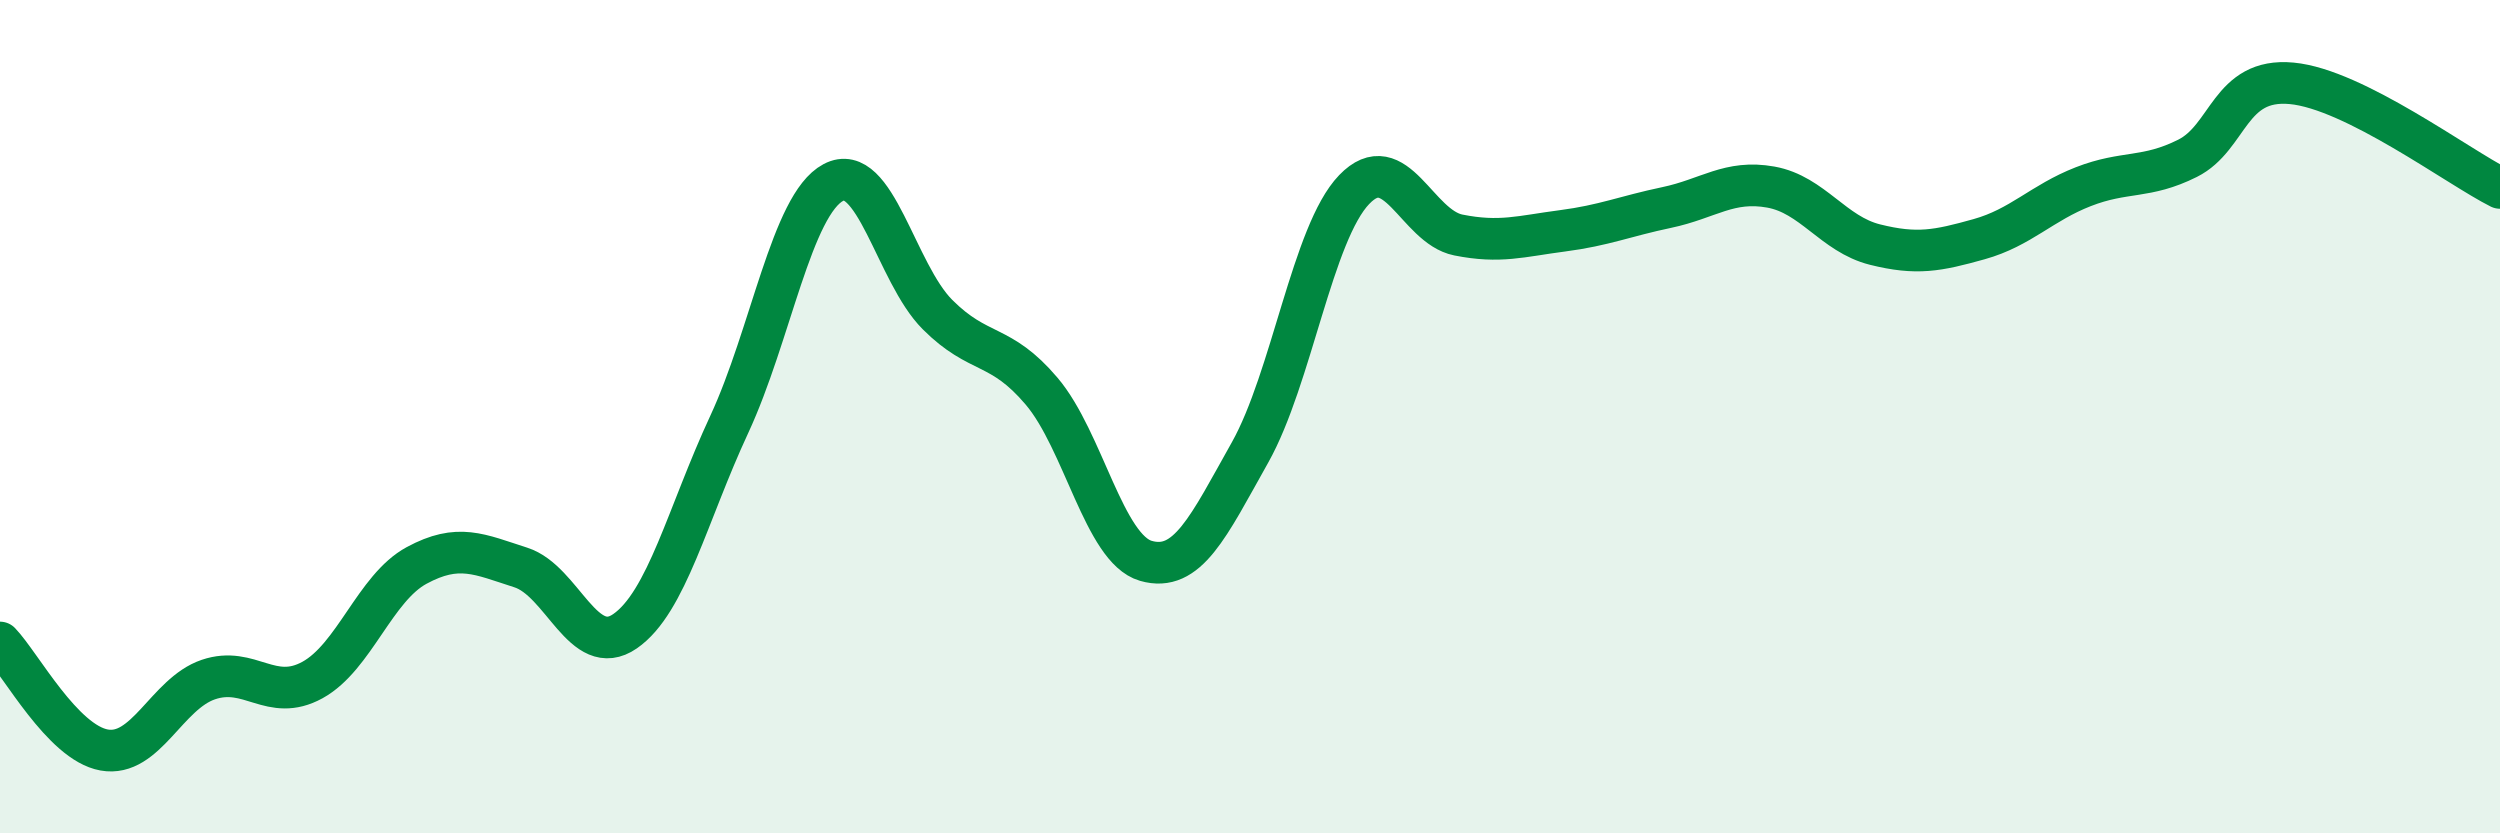
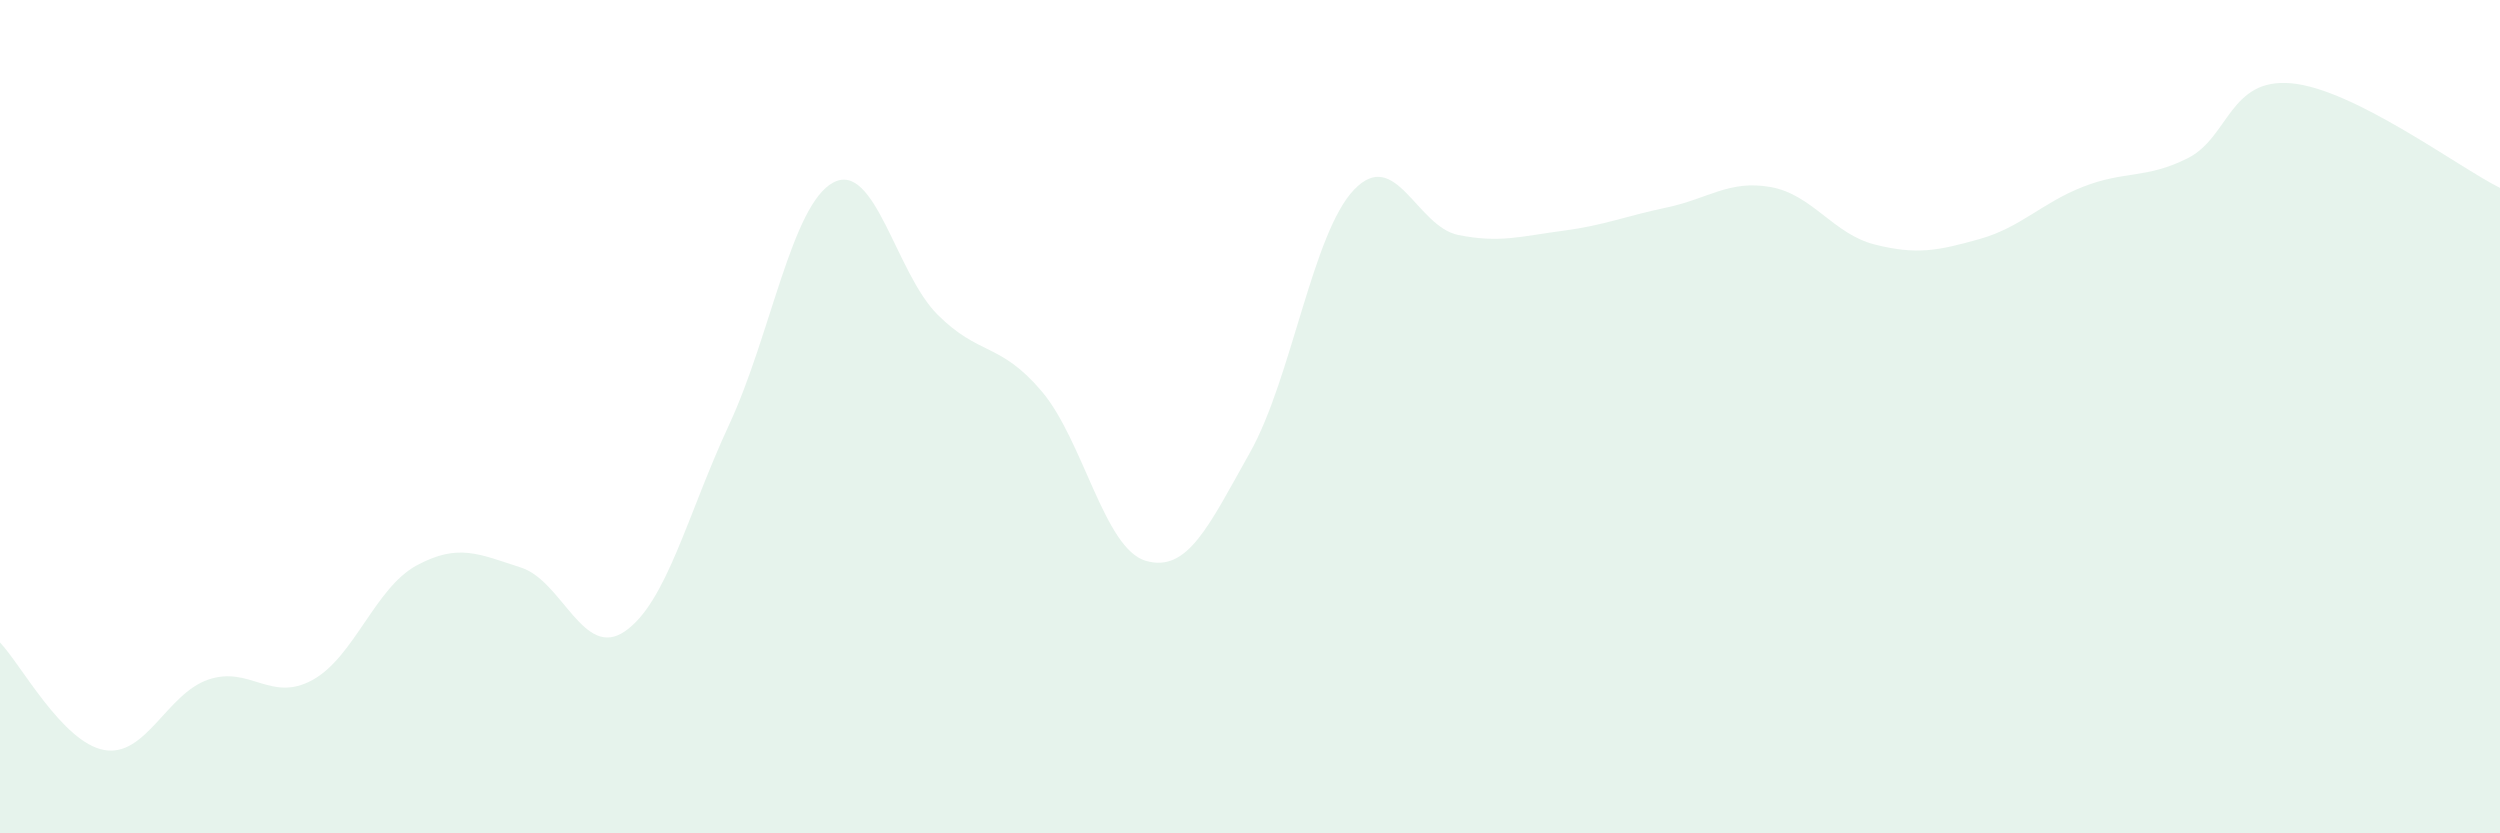
<svg xmlns="http://www.w3.org/2000/svg" width="60" height="20" viewBox="0 0 60 20">
  <path d="M 0,15.42 C 0.5,15.94 1.5,17.82 2.5,18 C 3.5,18.18 4,16.65 5,16.31 C 6,15.97 6.5,16.87 7.5,16.32 C 8.5,15.77 9,14.11 10,13.57 C 11,13.03 11.5,13.3 12.5,13.62 C 13.5,13.94 14,15.84 15,15.15 C 16,14.46 16.5,12.34 17.5,10.19 C 18.5,8.04 19,4.91 20,4.38 C 21,3.85 21.5,6.55 22.5,7.55 C 23.5,8.55 24,8.21 25,9.39 C 26,10.57 26.5,13.17 27.5,13.46 C 28.5,13.75 29,12.64 30,10.86 C 31,9.08 31.5,5.59 32.5,4.55 C 33.5,3.51 34,5.44 35,5.64 C 36,5.84 36.5,5.67 37.5,5.54 C 38.5,5.41 39,5.19 40,4.98 C 41,4.77 41.5,4.31 42.5,4.49 C 43.5,4.67 44,5.62 45,5.87 C 46,6.12 46.5,6.02 47.5,5.74 C 48.5,5.46 49,4.87 50,4.48 C 51,4.09 51.5,4.3 52.5,3.8 C 53.5,3.3 53.5,1.86 55,2 C 56.5,2.14 59,4.01 60,4.51L60 20L0 20Z" fill="#008740" opacity="0.1" stroke-linecap="round" stroke-linejoin="round" />
-   <path d="M 0,15.42 C 0.5,15.94 1.5,17.82 2.5,18 C 3.5,18.18 4,16.65 5,16.31 C 6,15.97 6.5,16.87 7.5,16.32 C 8.5,15.77 9,14.11 10,13.57 C 11,13.03 11.5,13.3 12.5,13.62 C 13.5,13.94 14,15.84 15,15.15 C 16,14.46 16.5,12.34 17.5,10.19 C 18.5,8.04 19,4.91 20,4.38 C 21,3.85 21.5,6.55 22.5,7.55 C 23.5,8.55 24,8.21 25,9.39 C 26,10.57 26.5,13.17 27.5,13.46 C 28.5,13.75 29,12.64 30,10.86 C 31,9.08 31.5,5.59 32.5,4.55 C 33.5,3.51 34,5.44 35,5.64 C 36,5.84 36.5,5.67 37.5,5.54 C 38.5,5.41 39,5.19 40,4.98 C 41,4.77 41.5,4.31 42.5,4.49 C 43.5,4.67 44,5.62 45,5.87 C 46,6.12 46.5,6.02 47.5,5.74 C 48.5,5.46 49,4.87 50,4.48 C 51,4.09 51.5,4.3 52.5,3.8 C 53.5,3.3 53.5,1.86 55,2 C 56.5,2.14 59,4.01 60,4.51" stroke="#008740" stroke-width="1" fill="none" stroke-linecap="round" stroke-linejoin="round" />
</svg>